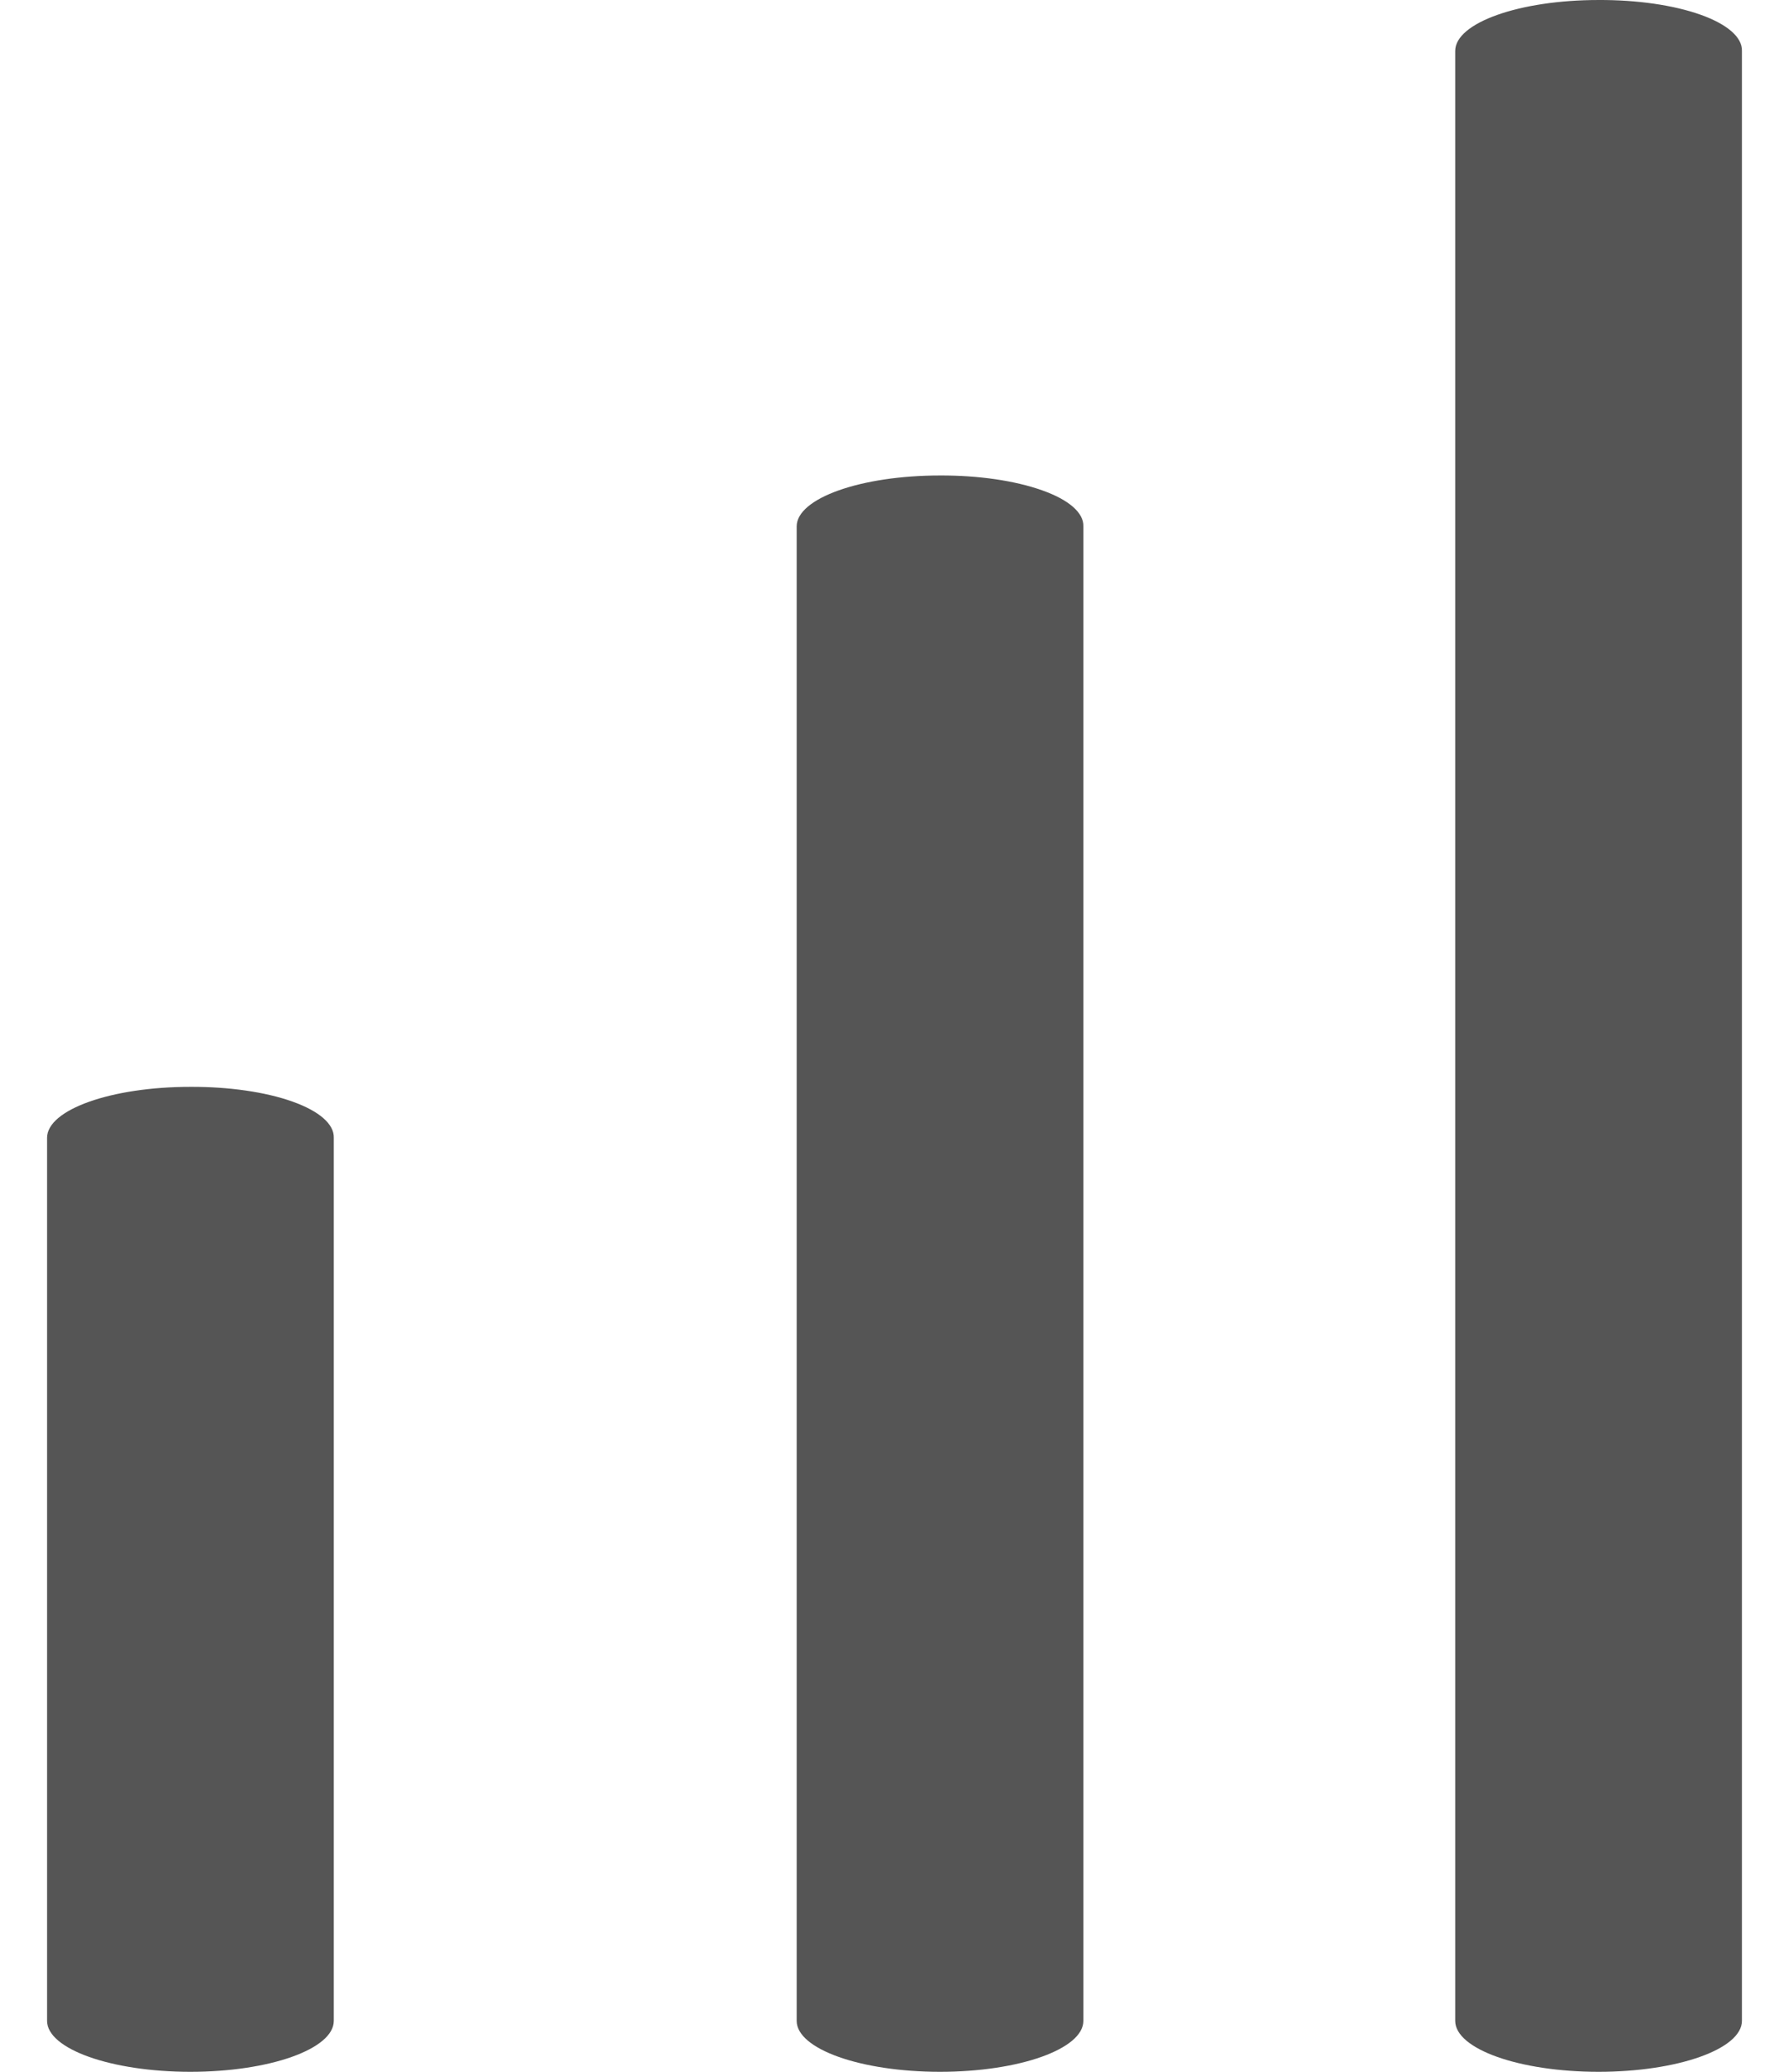
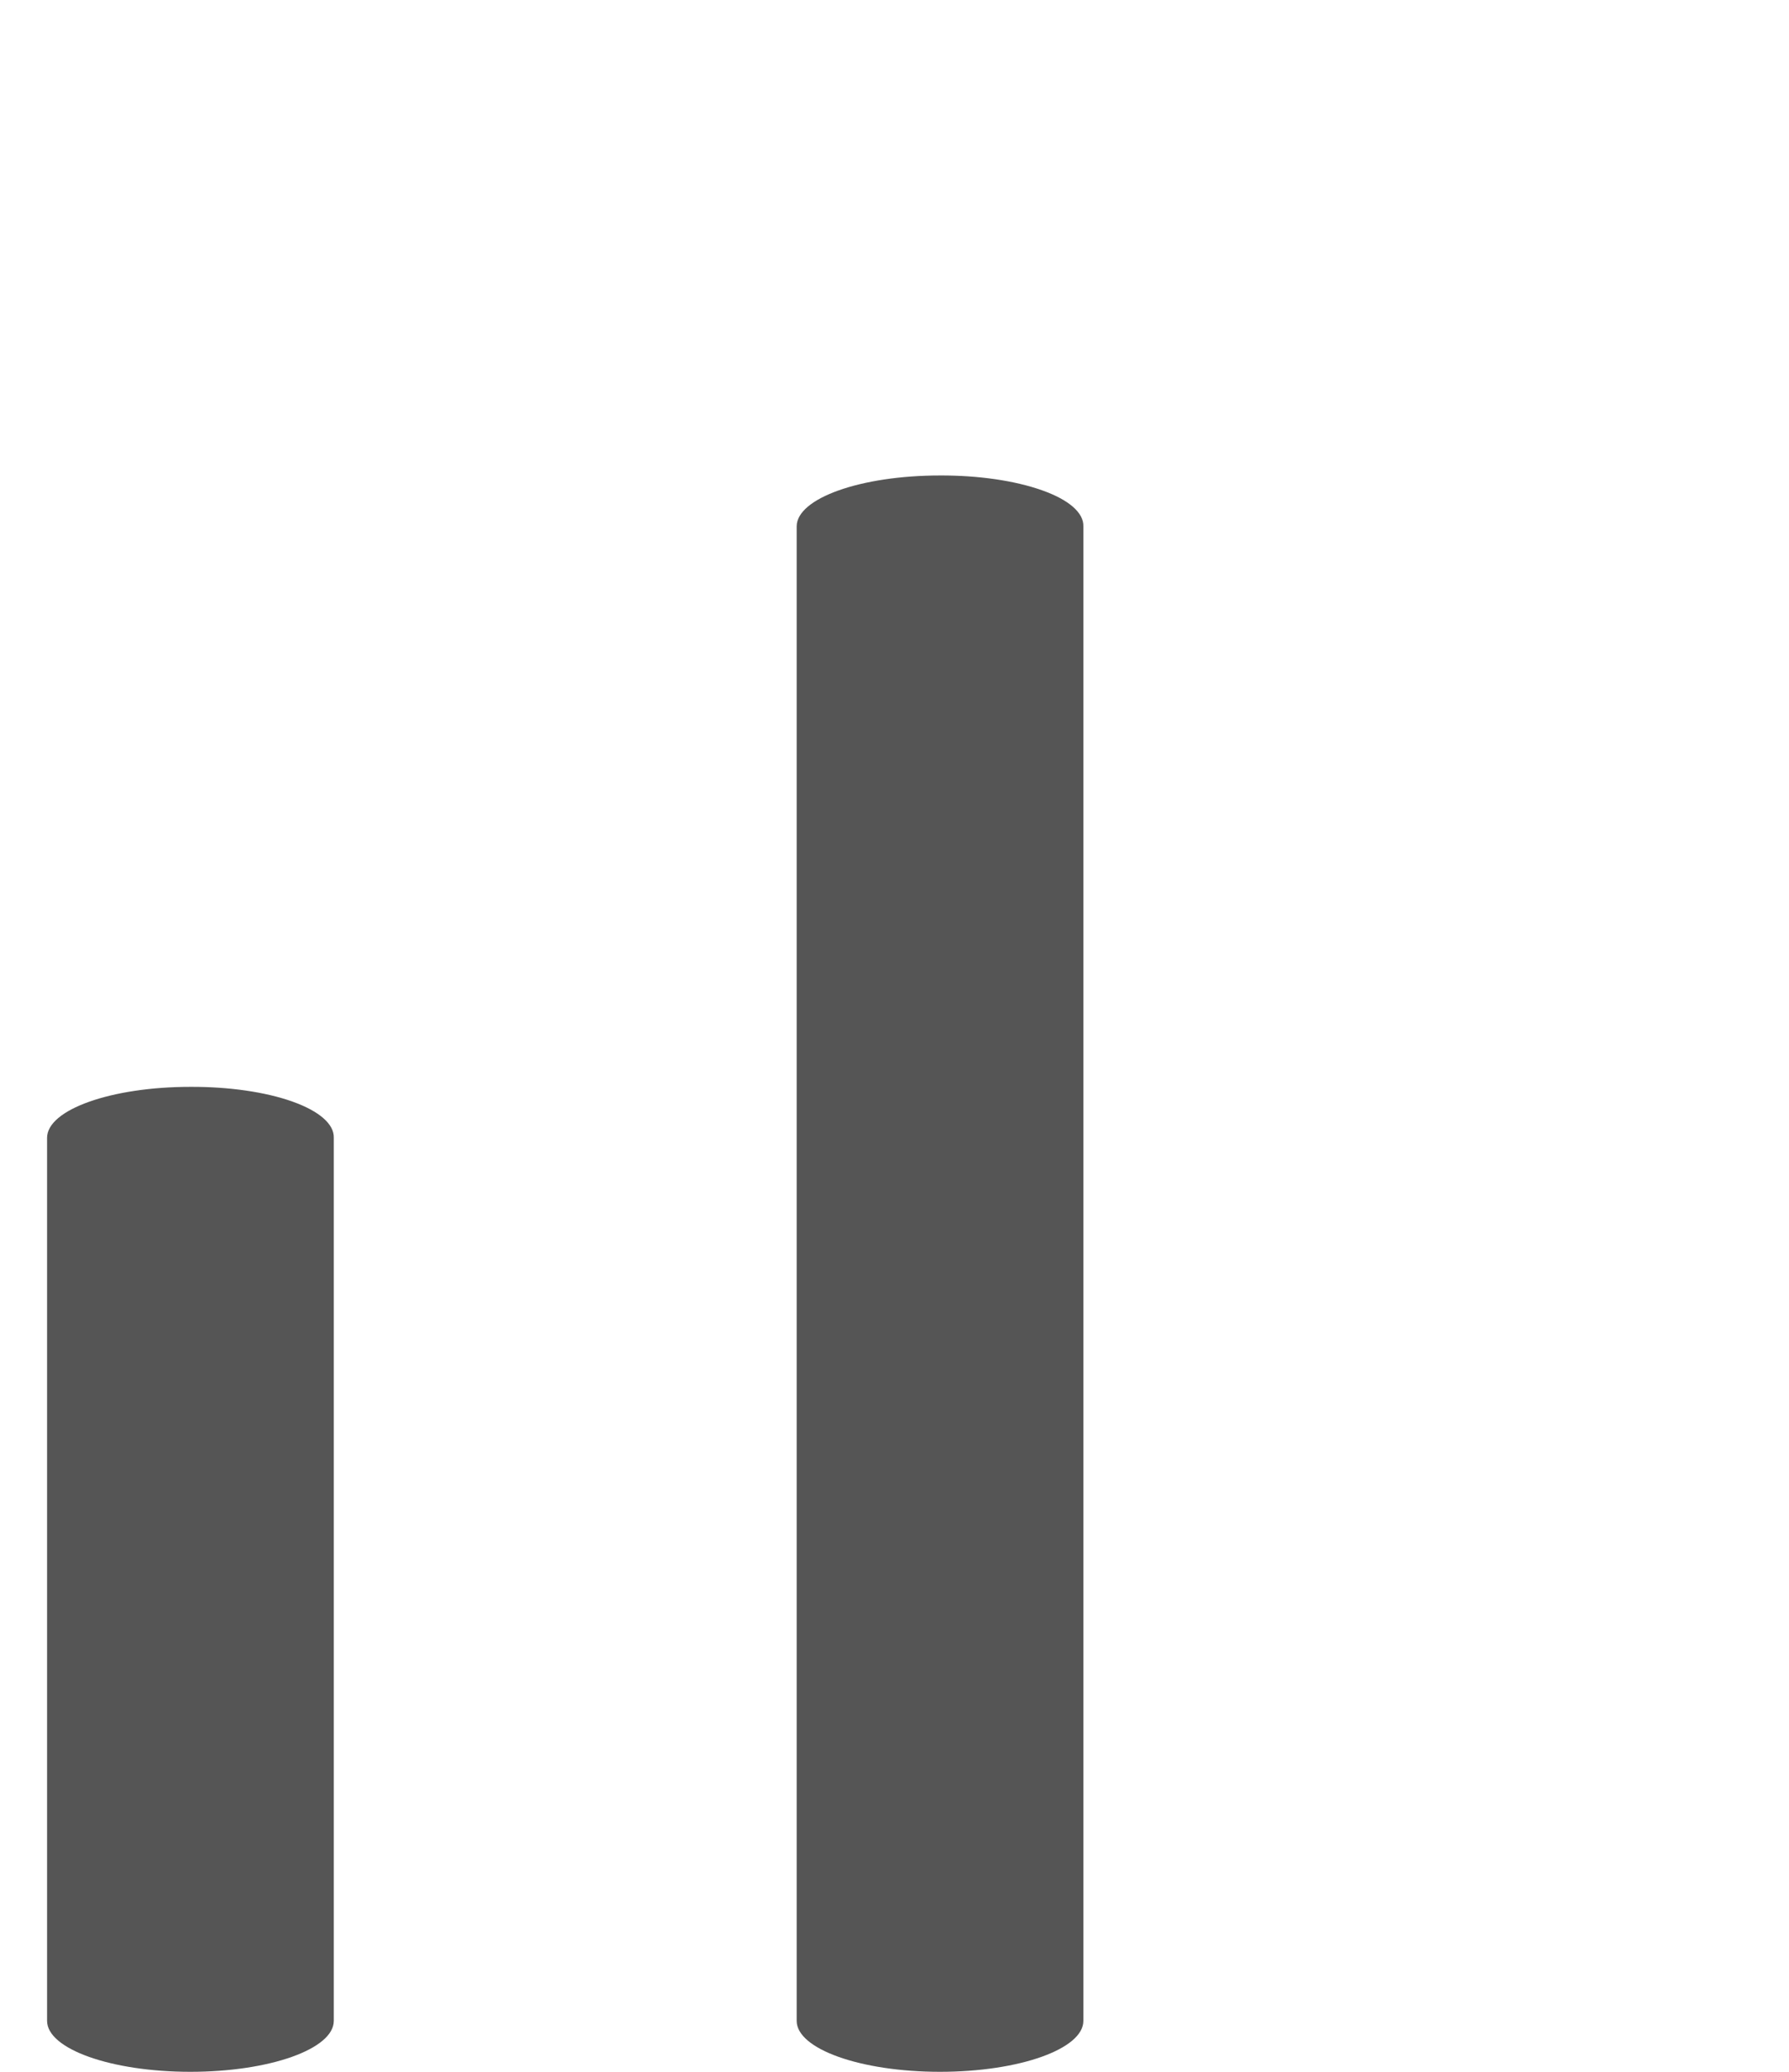
<svg xmlns="http://www.w3.org/2000/svg" width="19" height="22" viewBox="0 0 19 22" fill="none">
  <path d="M2.022 11.541C1.182 11.541 0.5 11.783 0.5 12.082V21.459C0.5 21.758 1.182 22 2.022 22C2.863 22 3.545 21.758 3.545 21.459V12.082C3.55 11.938 3.392 11.799 3.105 11.697C2.818 11.595 2.428 11.539 2.022 11.541Z" fill="#555555" />
  <path d="M9.983 5.049C9.142 5.049 8.461 5.291 8.461 5.59V21.459C8.461 21.758 9.142 22 9.983 22C10.824 22 11.506 21.758 11.506 21.459V5.59C11.511 5.446 11.353 5.307 11.066 5.206C10.779 5.104 10.389 5.047 9.983 5.049Z" fill="#555555" />
-   <path d="M16.977 4.94791e-05C16.137 4.94791e-05 15.455 0.242 15.455 0.541V21.459C15.455 21.758 16.137 22 16.977 22C17.818 22 18.5 21.758 18.5 21.459V0.541C18.505 0.397 18.347 0.258 18.06 0.156C17.773 0.054 17.383 -0.002 16.977 4.94791e-05Z" fill="#555555" />
</svg>